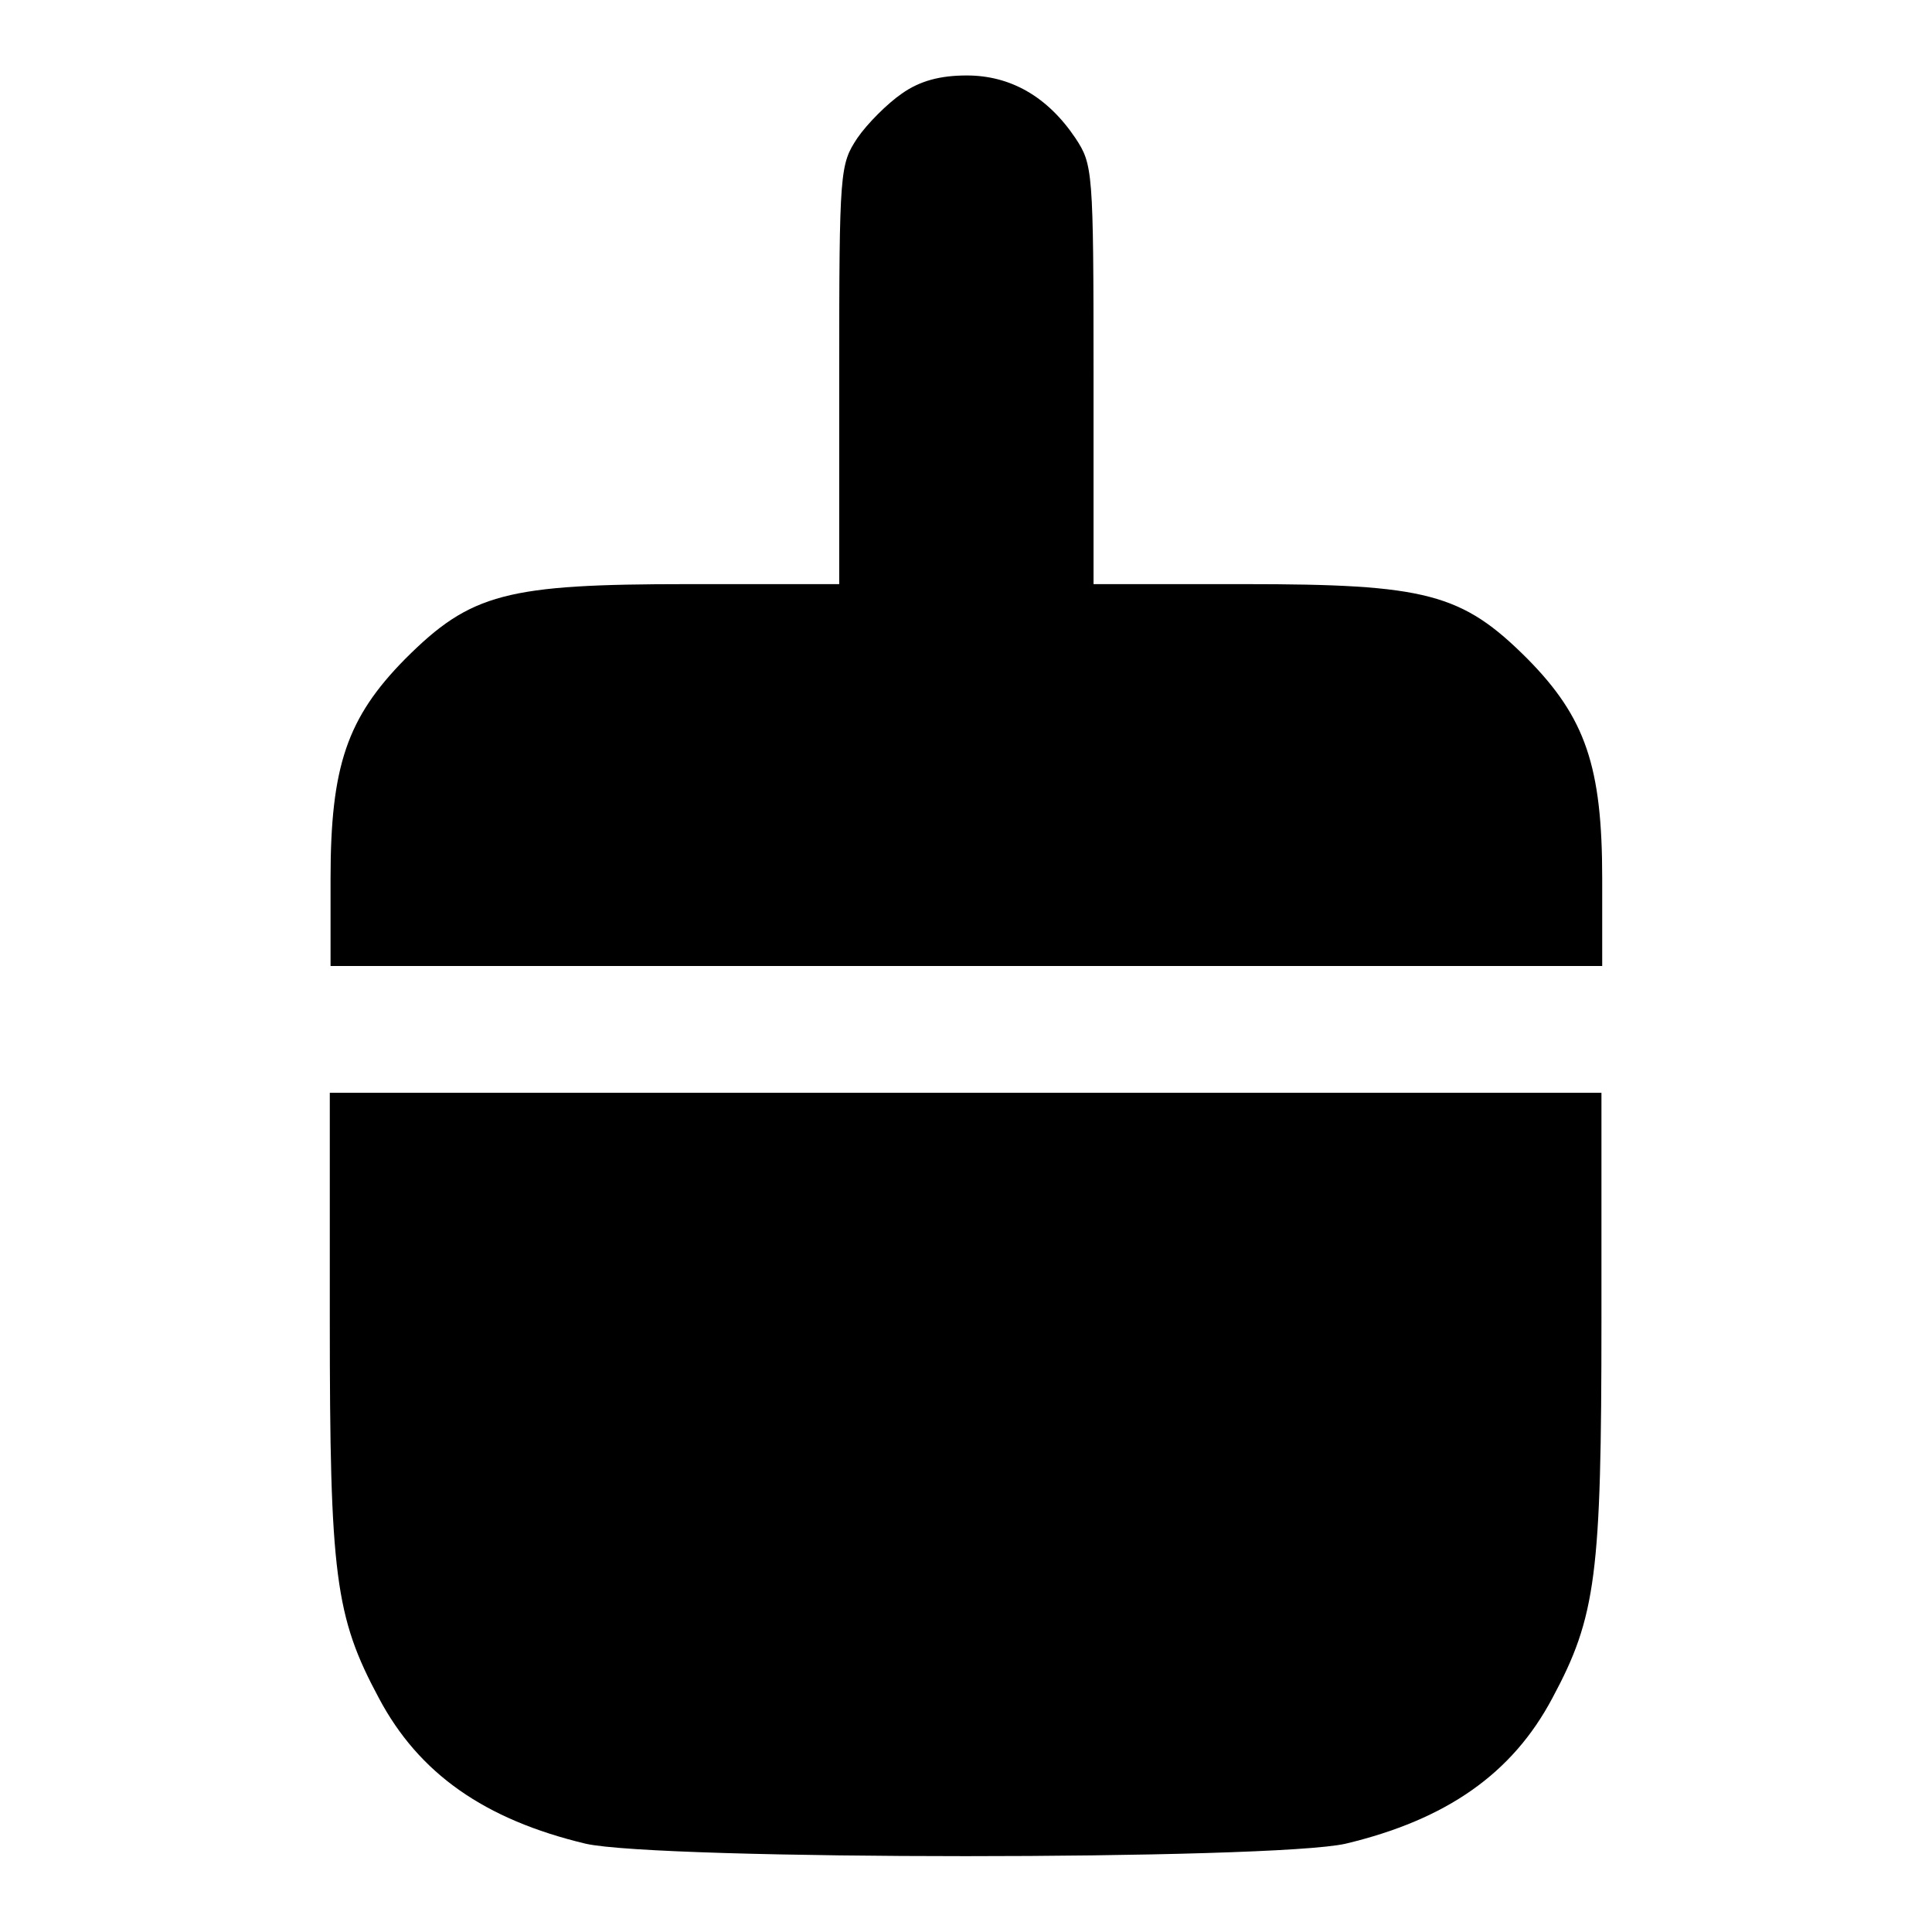
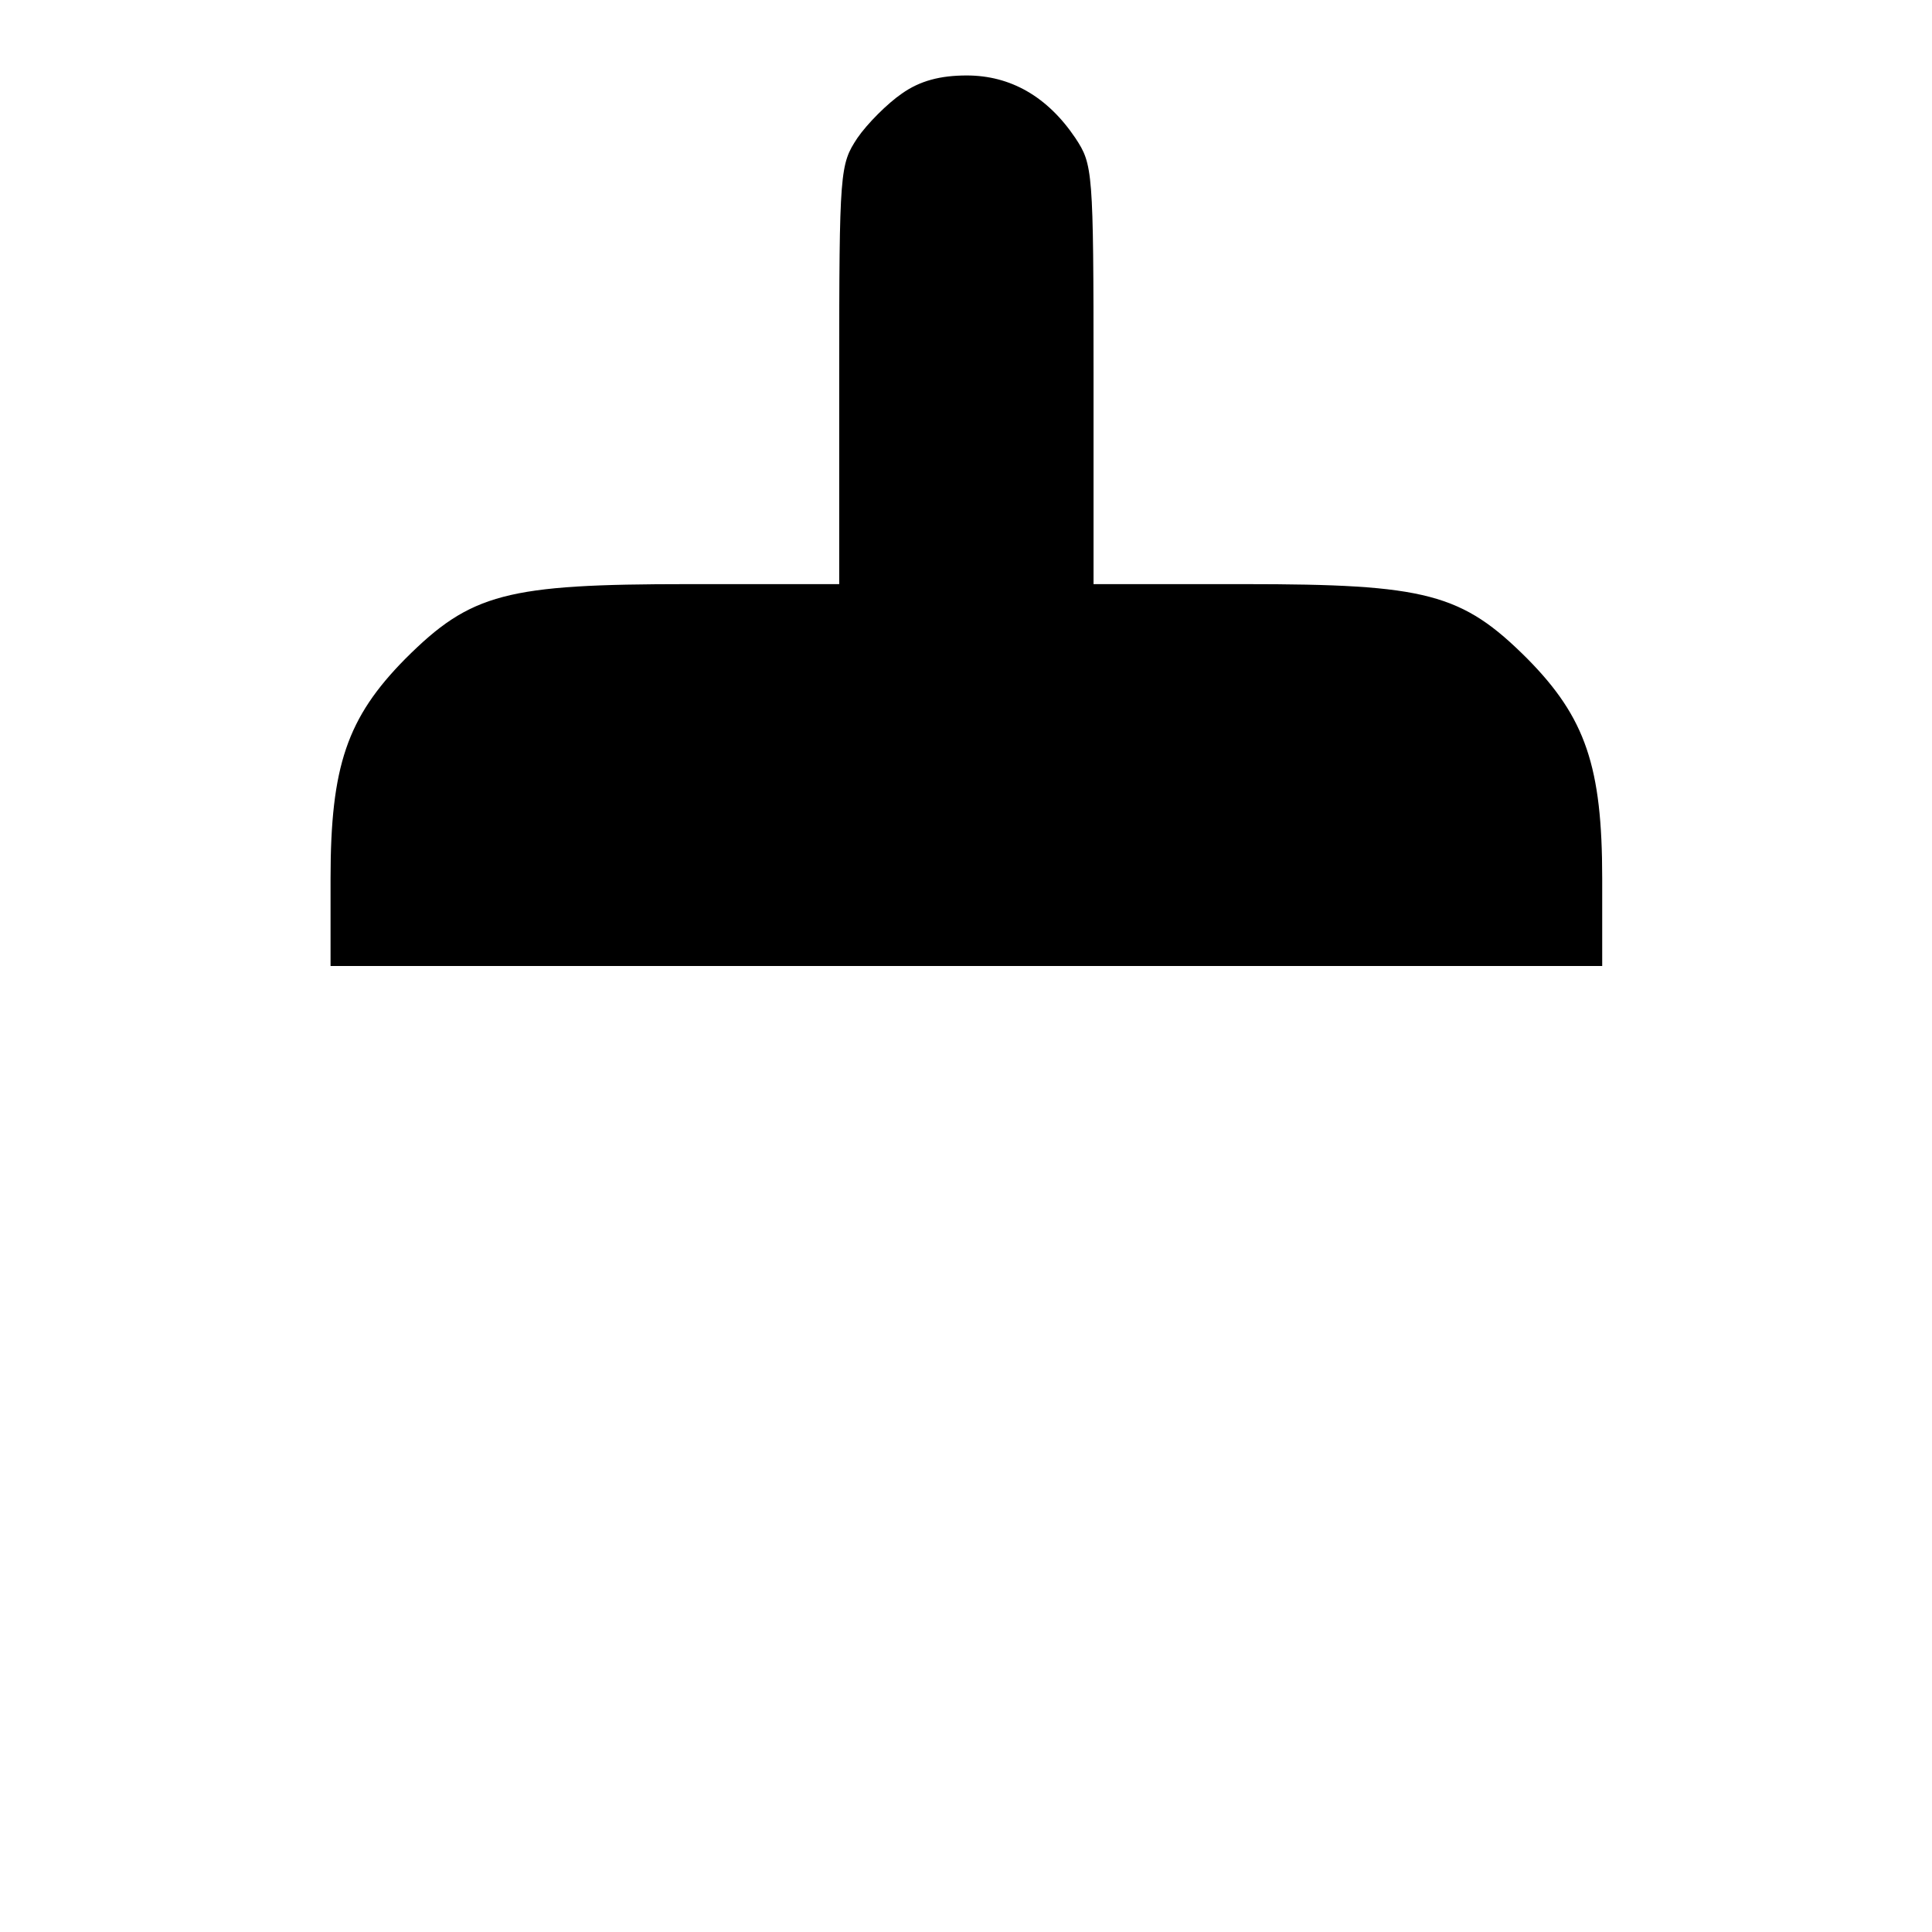
<svg xmlns="http://www.w3.org/2000/svg" version="1.1" x="0px" y="0px" viewBox="0 0 256 256" enable-background="new 0 0 256 256" xml:space="preserve">
  <g>
    <g>
      <g>
        <path fill="#000000" d="M119.5,12.4c-1.9,1.3-4.6,4-5.9,5.9c-2.3,3.5-2.4,4.2-2.4,31.3v27.8h-20c-24.1,0-28.8,1.2-37.5,9.9c-7.7,7.8-9.9,14.2-9.9,29.1V128H128h84.3v-11.6c0-14.8-2.2-21.3-9.9-29.1c-8.7-8.7-13.4-9.9-37.5-9.9h-20V49.6c0-27.1-0.1-27.8-2.4-31.3c-3.7-5.5-8.6-8.3-14.4-8.3C124.6,10,121.9,10.7,119.5,12.4z" />
-         <path fill="#000000" d="M43.7,175c0,33.7,0.7,39.2,6.5,50c5.3,10,14,16.1,27.4,19.3c9.7,2.2,91,2.2,100.7,0c13.4-3.2,22.1-9.3,27.4-19.3c5.8-10.8,6.5-16.3,6.5-50v-30.2H128H43.7V175z" />
      </g>
    </g>
  </g>
</svg>